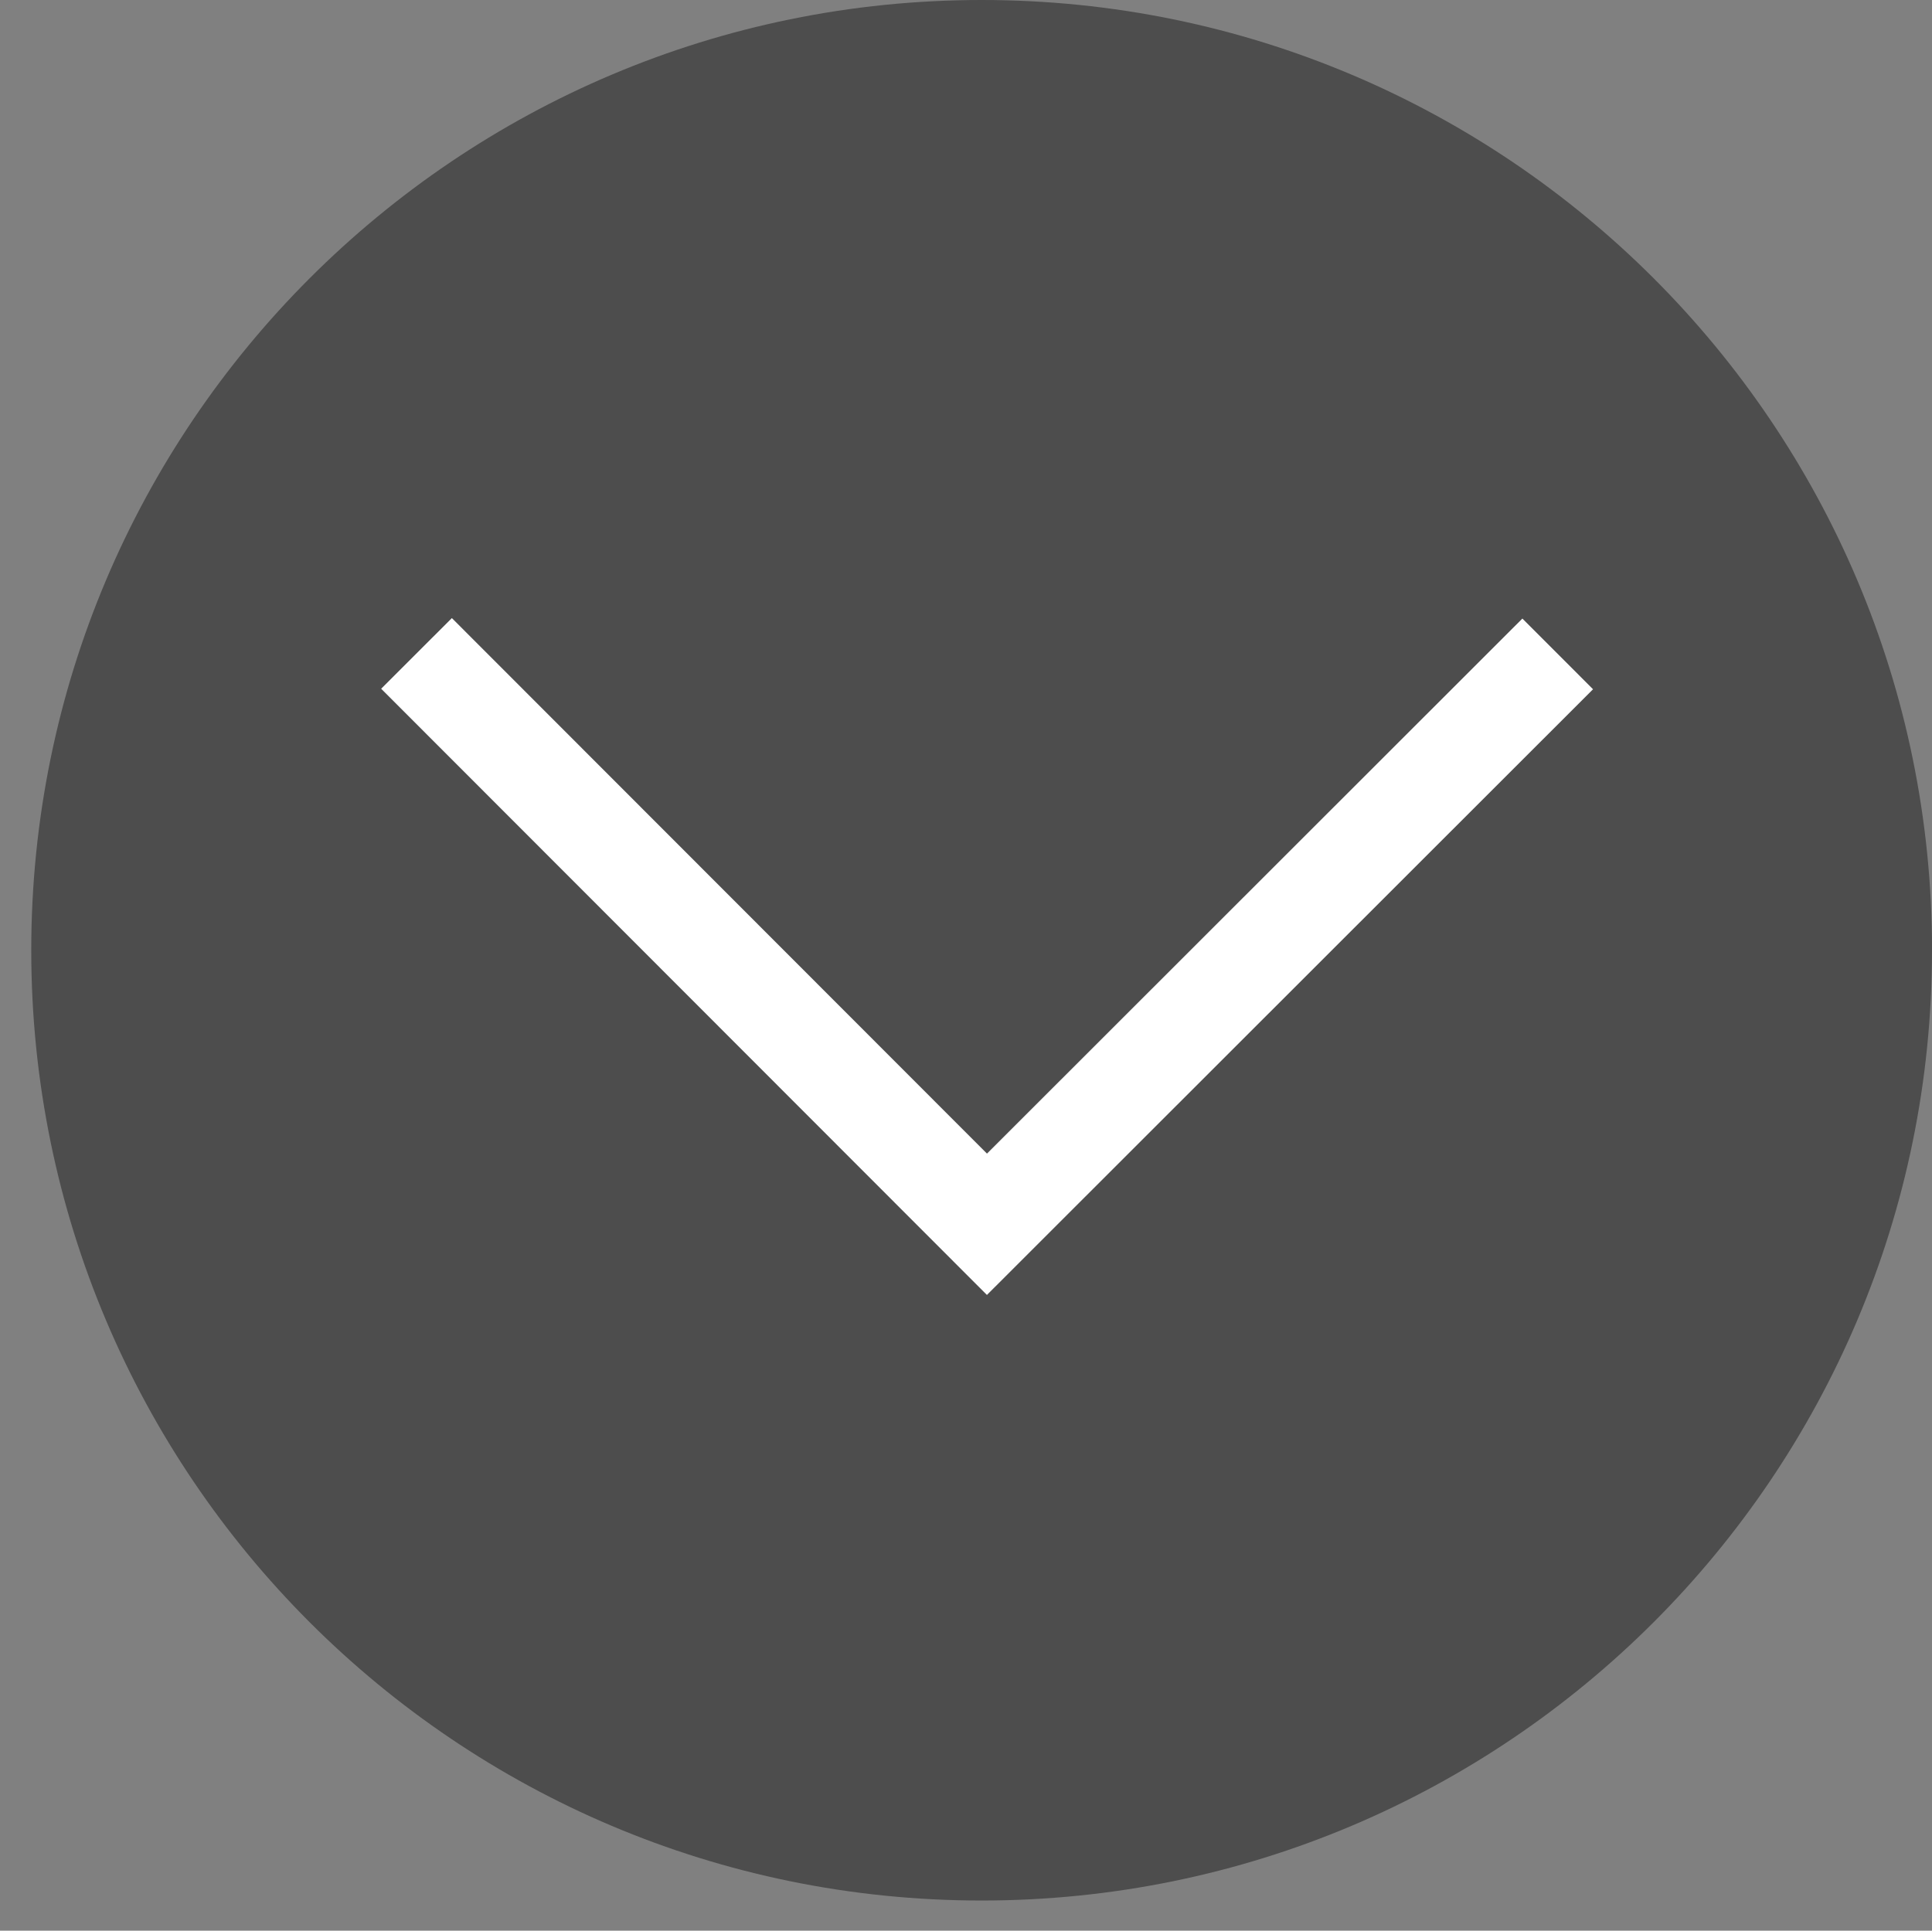
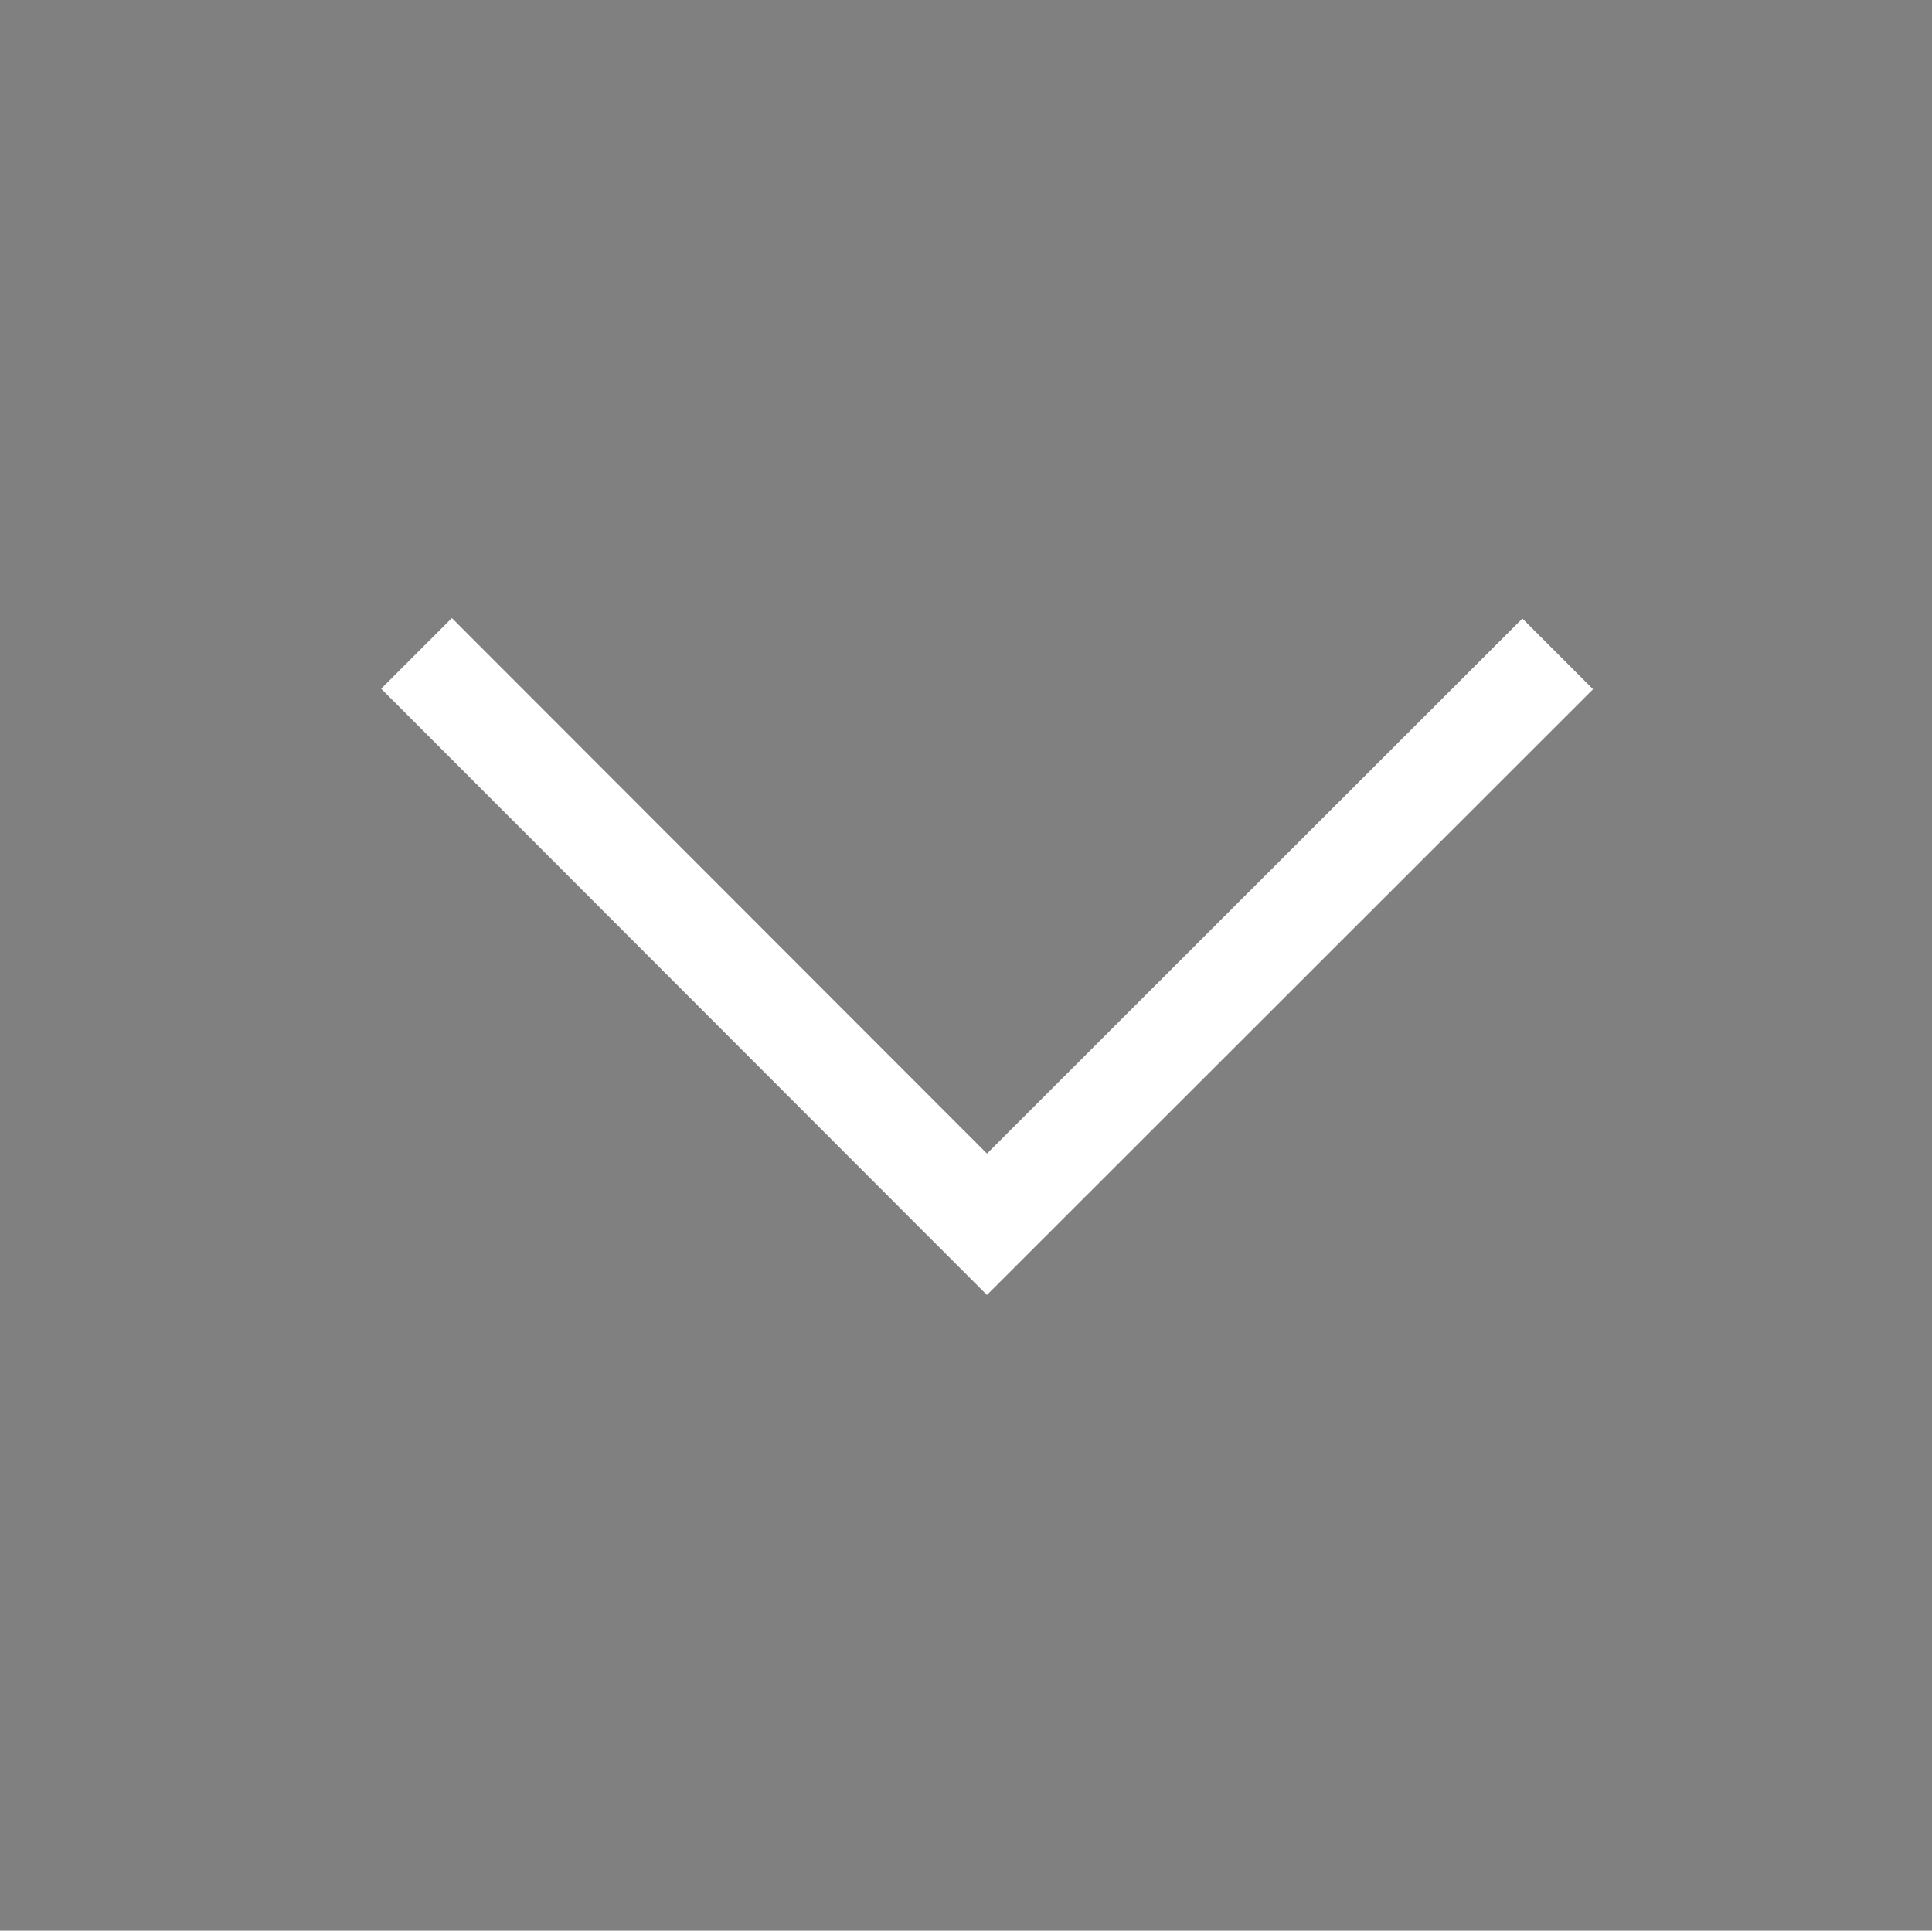
<svg xmlns="http://www.w3.org/2000/svg" xmlns:xlink="http://www.w3.org/1999/xlink" width="77.323" height="77.28" viewBox="0 0 77.323 77.28">
  <rect x="0" y="0" width="77.323" height="77.28" fill="#808080" stroke="none" />
  <defs>
    <path id="a" d="M-637.15-652.29h1366v1437h-1366z" />
  </defs>
  <clipPath id="b">
    <use xlink:href="#a" overflow="visible" />
  </clipPath>
  <g opacity=".6" clip-path="url(#b)">
    <defs>
      <path id="c" d="M-637.15-609.59h746.182v724.666h-746.18z" />
    </defs>
    <clipPath id="d">
      <use xlink:href="#c" overflow="visible" />
    </clipPath>
    <g clip-path="url(#d)">
      <defs>
-         <path id="e" d="M-637.15-609.59h746.182v724.667h-746.18z" />
-       </defs>
+         </defs>
    </g>
  </g>
  <g opacity=".4" clip-path="url(#b)">
    <defs>
-       <path id="f" d="M1.25 0h76.073v76.072H1.25z" />
-     </defs>
+       </defs>
    <clipPath id="g">
      <use xlink:href="#f" overflow="visible" />
    </clipPath>
    <path clip-path="url(#g)" d="M77.323 38.036c0 21.007-17.028 38.036-38.036 38.036-21.007 0-38.036-17.03-38.036-38.036S18.28 0 39.29 0c21.007 0 38.035 17.03 38.035 38.036" />
  </g>
  <path fill="none" stroke="#FFF" stroke-width="4" stroke-miterlimit="10" d="M62.343 26.174L39.5 49.004l-22.83-22.85" />
</svg>